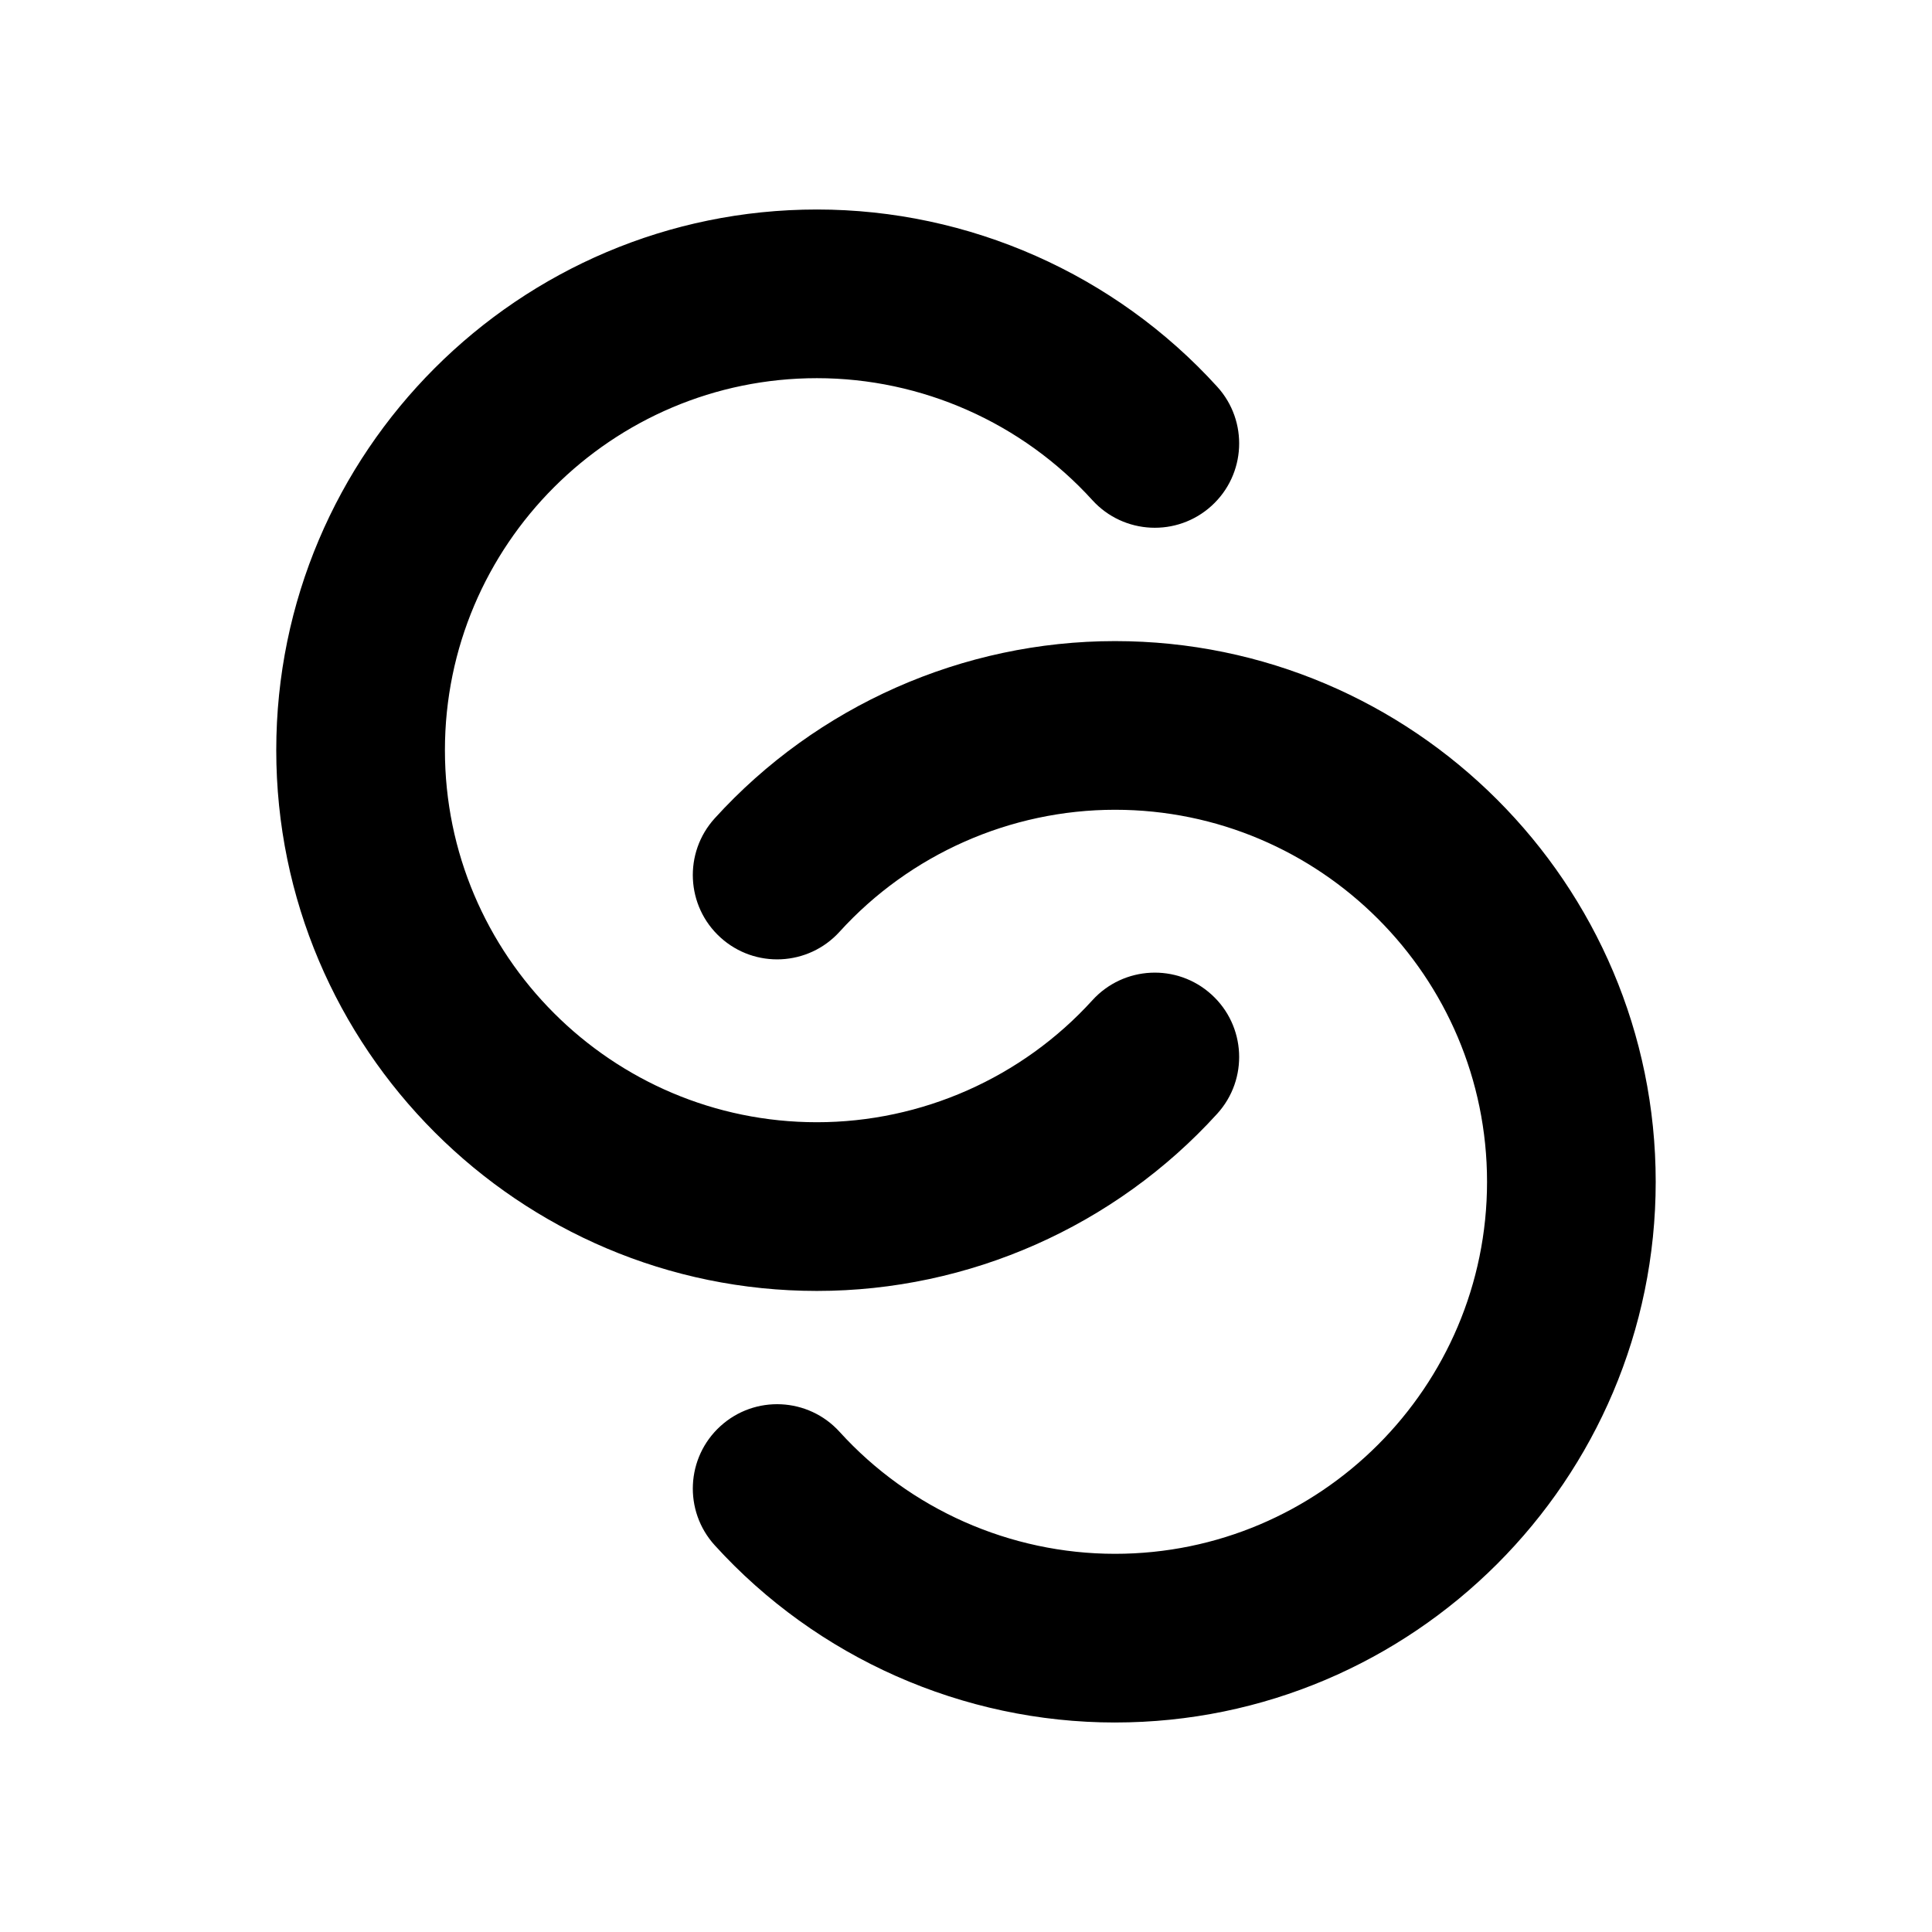
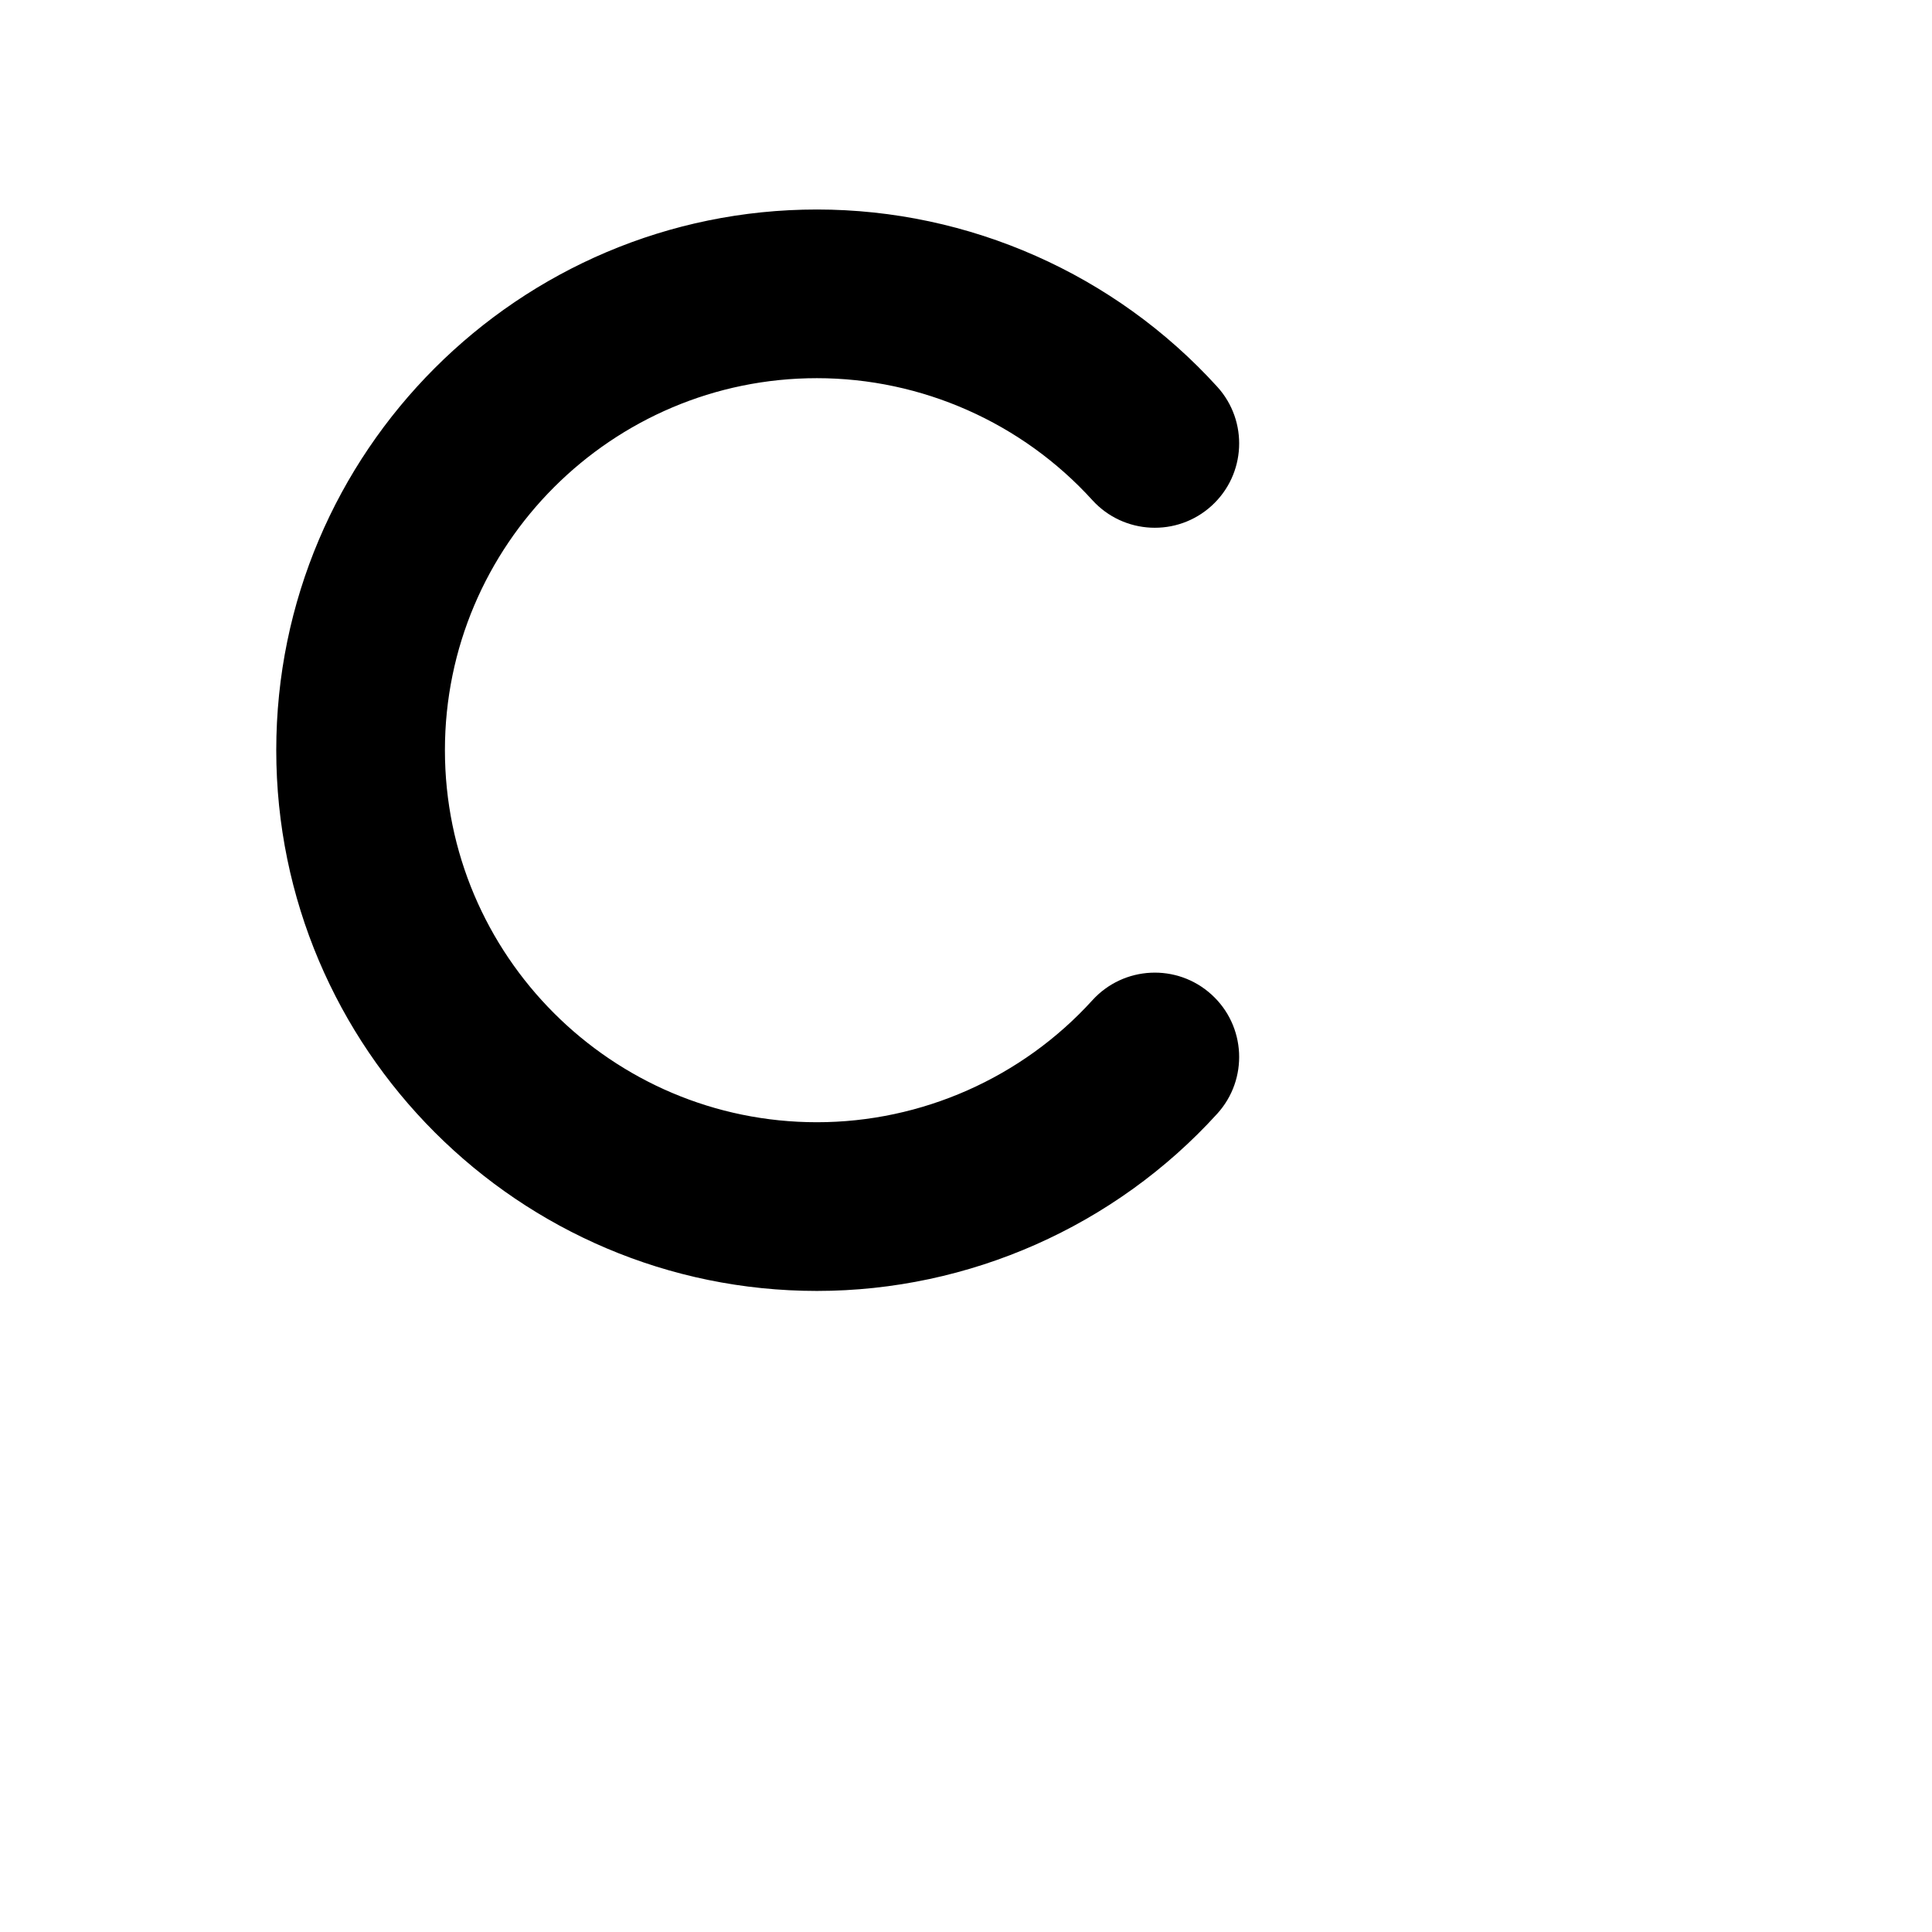
<svg xmlns="http://www.w3.org/2000/svg" fill="#000000" width="800px" height="800px" version="1.1" viewBox="144 144 512 512">
  <g>
    <path d="m360.5 486.11c-79.012 0-143.29-64.293-143.29-143.3 0-79.012 64.277-143.29 143.29-143.29 40.305 0 78.969 17.121 106.08 46.969 8.305 9.133 7.629 23.27-1.516 31.57-9.129 8.293-23.27 7.621-31.578-1.516-18.656-20.539-45.262-32.324-72.992-32.324-54.359 0-98.586 44.23-98.586 98.59 0 54.371 44.223 98.594 98.586 98.594 27.73 0 54.336-11.777 72.992-32.32 8.305-9.141 22.445-9.82 31.578-1.516 9.141 8.297 9.82 22.43 1.516 31.578-27.109 29.84-65.777 46.965-106.08 46.965z" />
-     <path d="m439.49 600.48c-40.301 0-78.969-17.113-106.08-46.969-8.297-9.129-7.621-23.27 1.516-31.574 9.129-8.305 23.27-7.621 31.57 1.512 18.66 20.555 45.266 32.328 72.996 32.328 54.371 0 98.59-44.223 98.59-98.586 0-54.367-44.219-98.594-98.59-98.594-27.73 0-54.336 11.785-72.996 32.324-8.297 9.133-22.434 9.82-31.57 1.516-9.141-8.297-9.812-22.434-1.516-31.574 27.113-29.852 65.781-46.965 106.08-46.965 79.016 0 143.29 64.281 143.29 143.29 0 79.008-64.281 143.29-143.29 143.29z" />
  </g>
</svg>